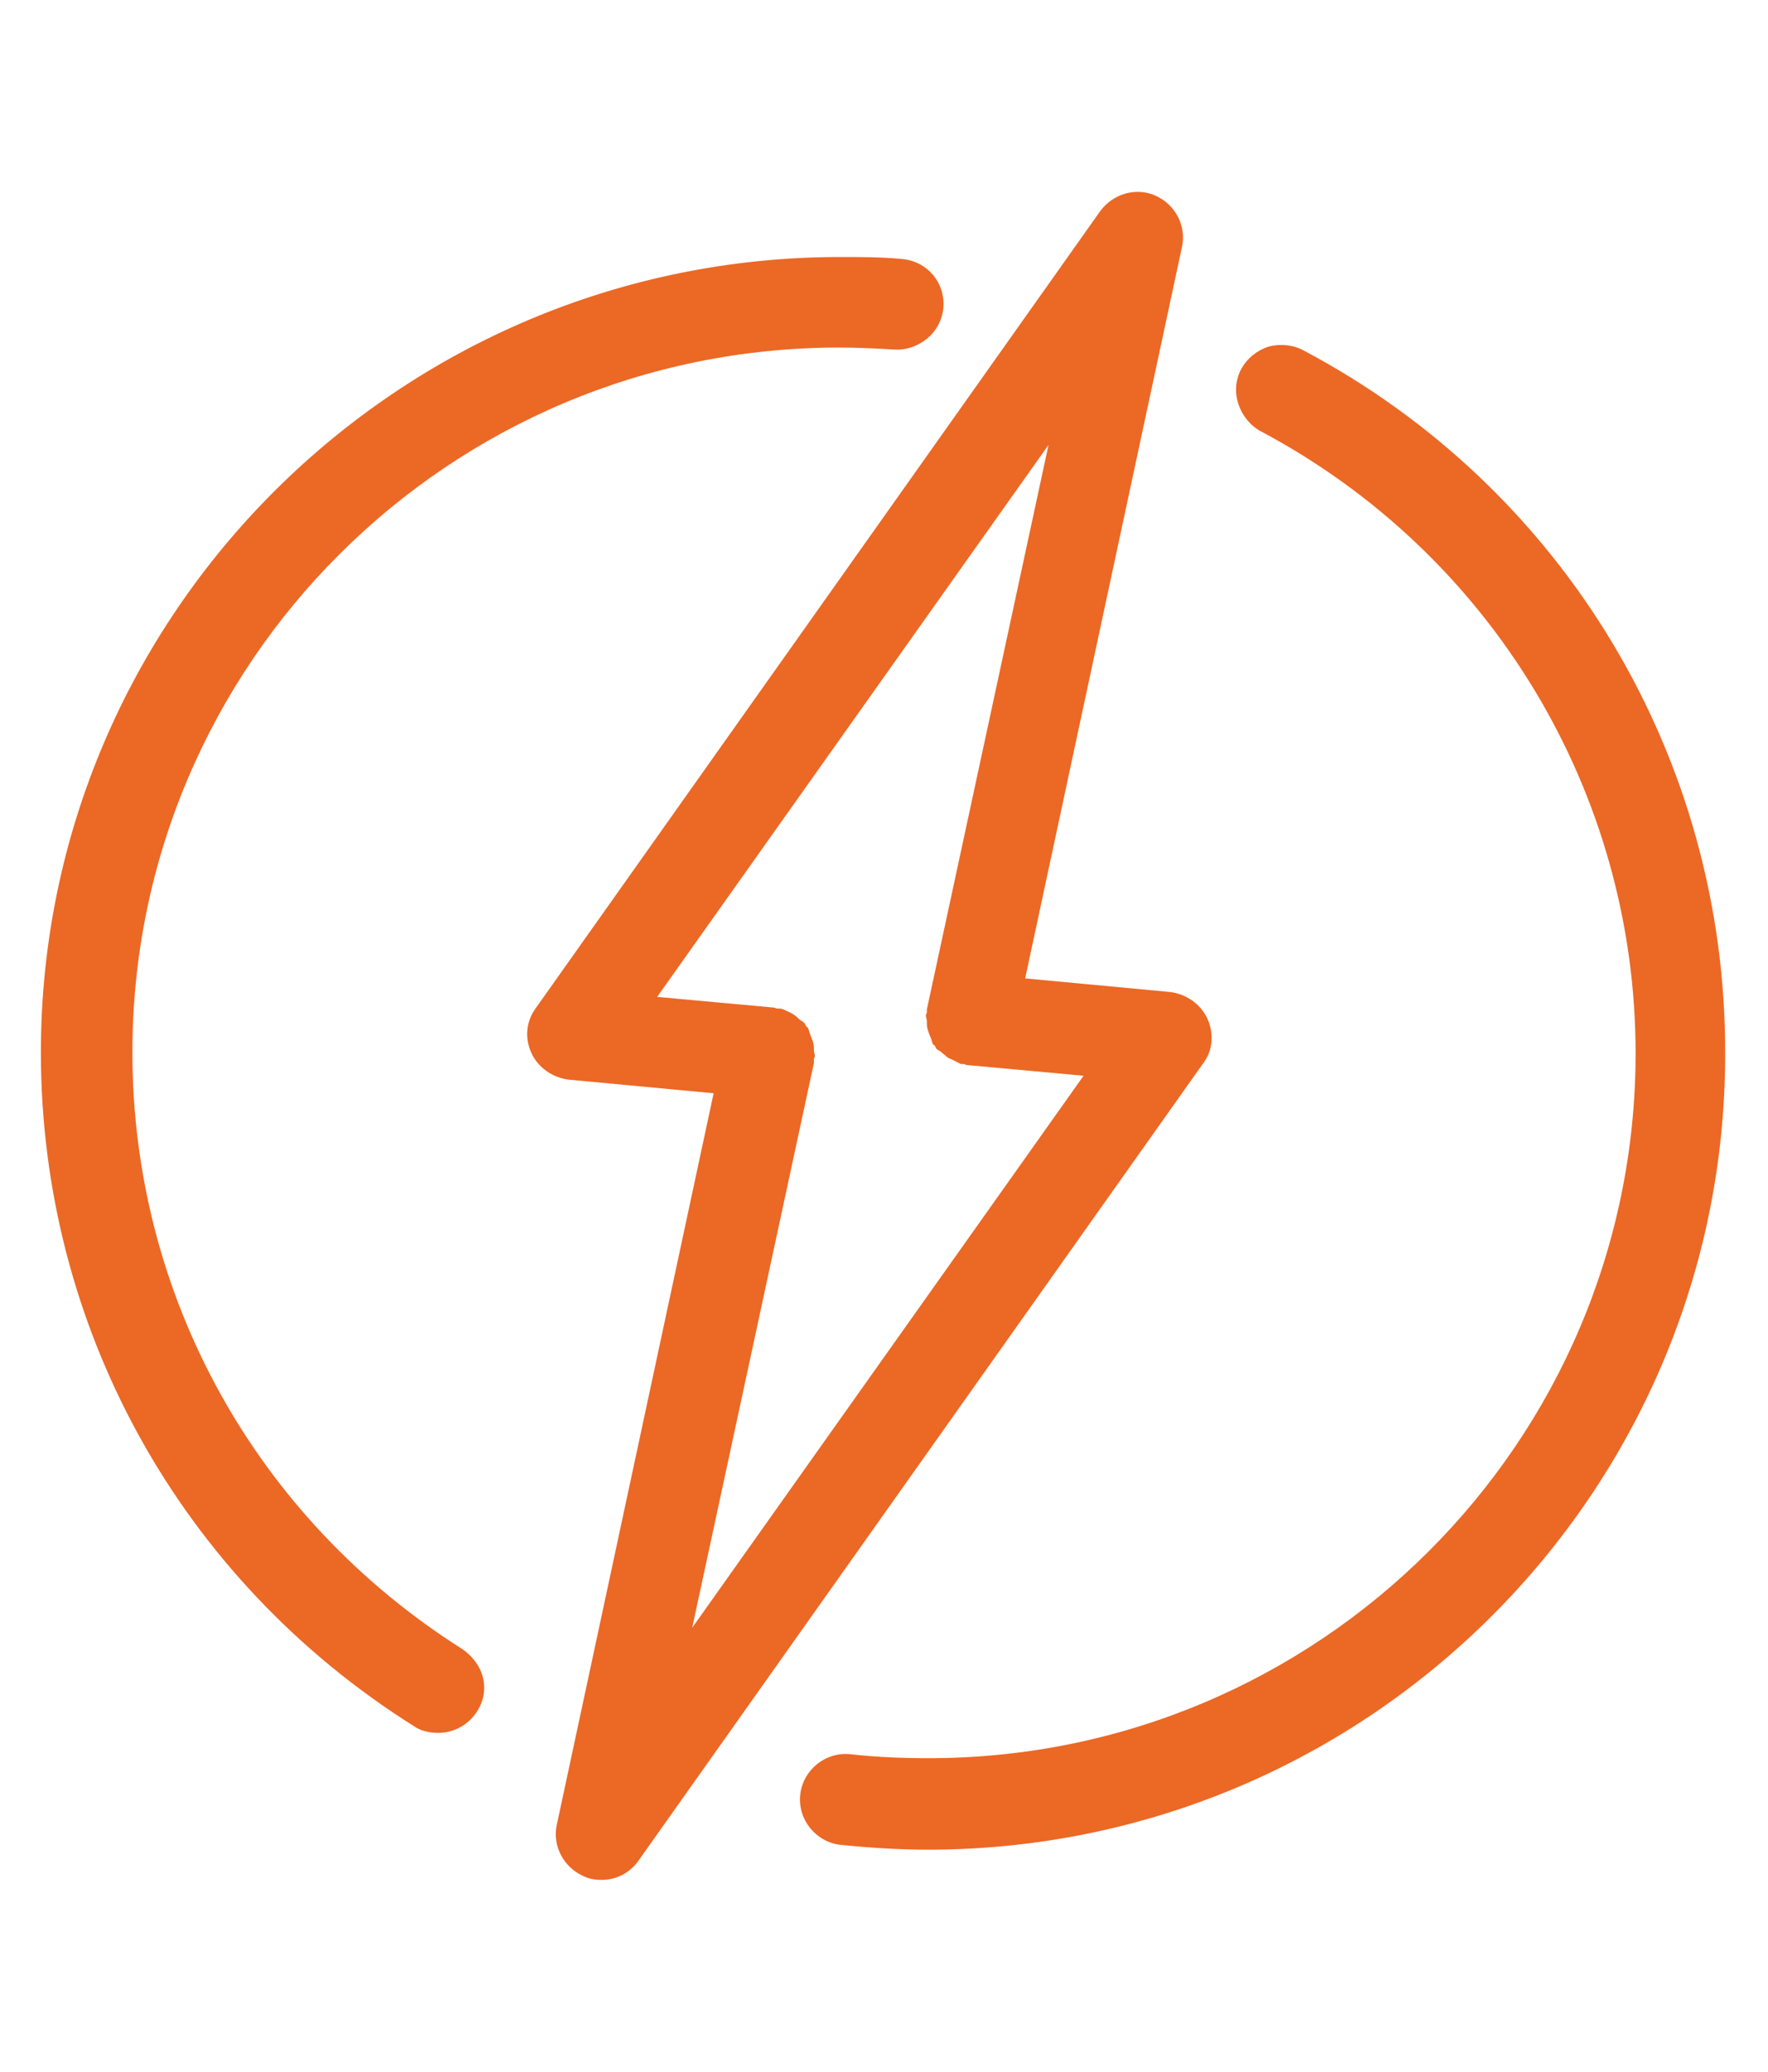
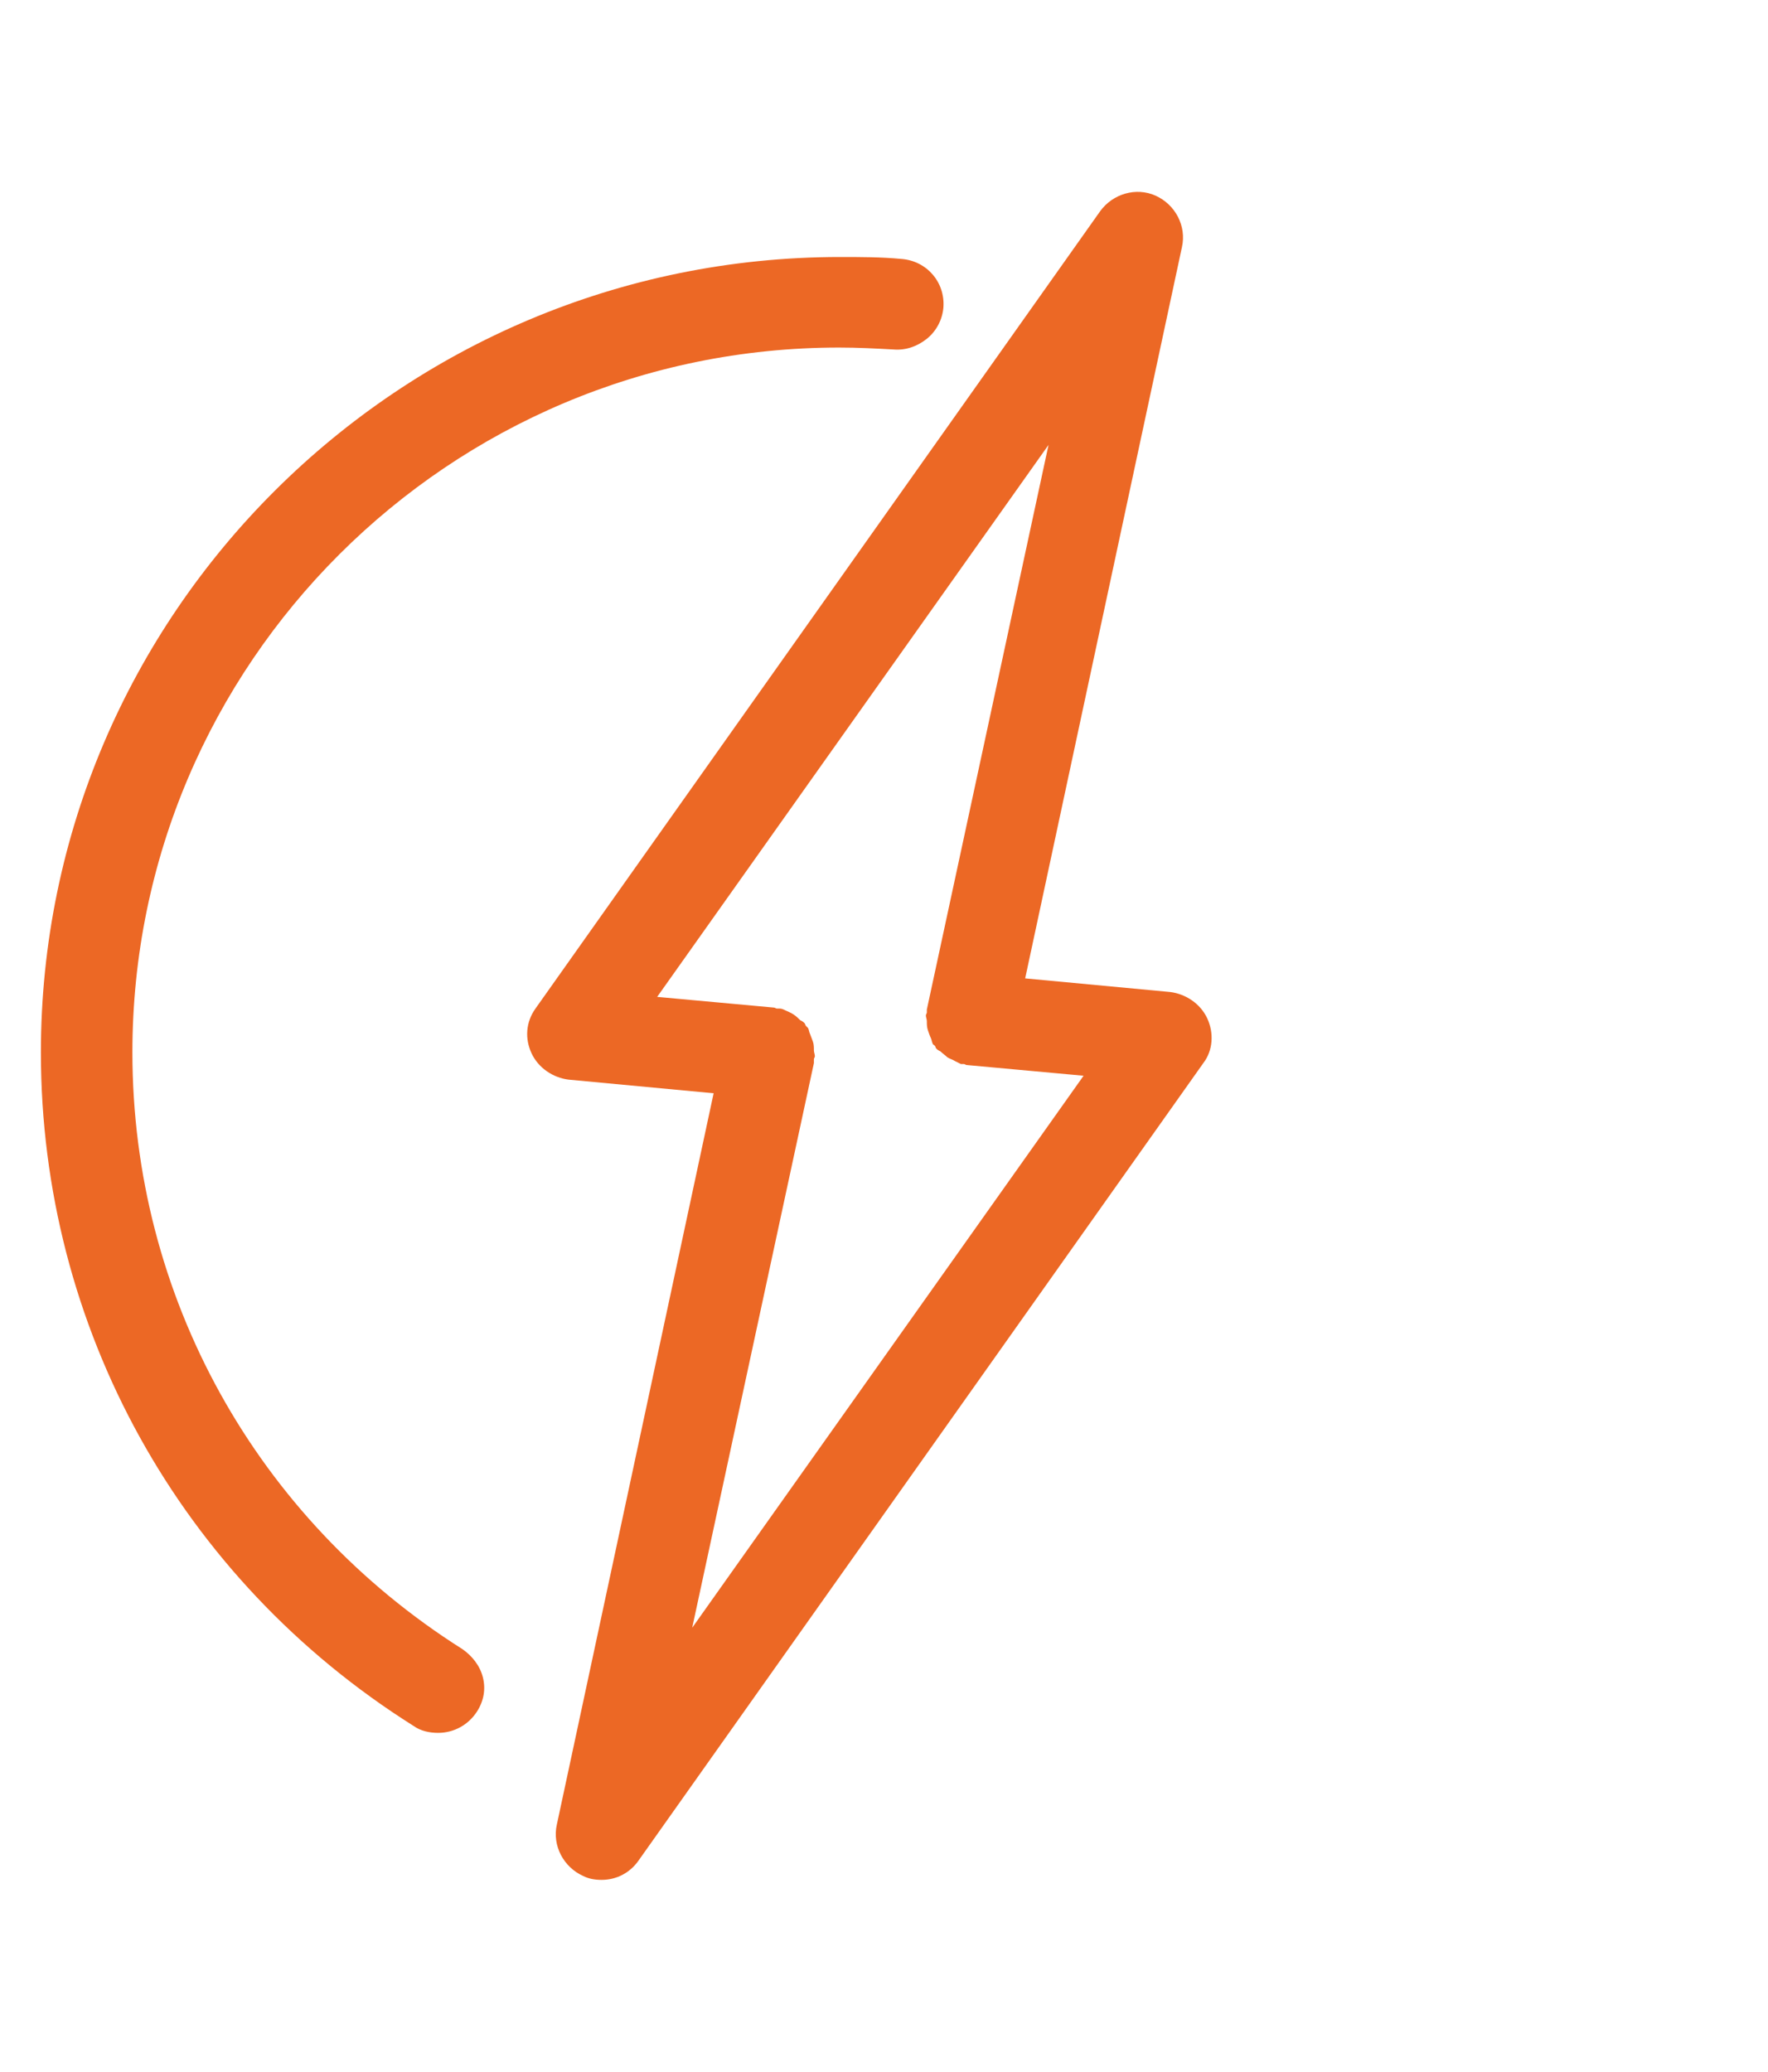
<svg xmlns="http://www.w3.org/2000/svg" version="1.1" id="Isolation_Mode" x="0px" y="0px" viewBox="0 0 181.6 212.8" style="enable-background:new 0 0 181.6 212.8;" xml:space="preserve">
  <style type="text/css">
	.st0{fill:#EC6825;}
</style>
  <g>
    <path class="st0" d="M124,104.6c-0.7-1.5-2.2-2.5-3.8-2.7l-14.9-1.4l16.1-75.1c0.5-2.2-0.7-4.4-2.7-5.3c-2-0.9-4.4-0.2-5.7,1.6   l-58,81.9c-1,1.4-1.1,3.1-0.4,4.6c0.7,1.5,2.2,2.5,3.8,2.7l14.9,1.4l-16.1,75.1c-0.5,2.2,0.7,4.4,2.7,5.3c0.6,0.3,1.2,0.4,1.9,0.4   c1.5,0,2.9-0.7,3.8-2l58-81.9C124.6,107.9,124.7,106.1,124,104.6z M83.6,108.8c0-0.1,0.1-0.2,0.1-0.3c0-0.2-0.1-0.4-0.1-0.6   c0-0.3,0-0.6-0.1-0.9c-0.1-0.3-0.2-0.5-0.3-0.8c-0.1-0.2-0.1-0.4-0.2-0.6c-0.1-0.1-0.1-0.1-0.2-0.2c-0.1-0.1-0.1-0.2-0.1-0.2   c-0.1-0.2-0.3-0.3-0.5-0.4c-0.2-0.2-0.4-0.4-0.7-0.6c-0.3-0.2-0.6-0.3-0.8-0.4c-0.2-0.1-0.4-0.2-0.6-0.2c-0.1,0-0.2,0-0.3,0   c-0.1,0-0.2-0.1-0.3-0.1l-12-1.1l40.2-56.7l-12.5,58c0,0.1,0,0.2,0,0.3c0,0.1-0.1,0.2-0.1,0.3c0,0.2,0.1,0.4,0.1,0.6   c0,0.3,0,0.6,0.1,0.9c0.1,0.3,0.2,0.6,0.3,0.8c0.1,0.2,0.1,0.4,0.2,0.6c0,0.1,0.1,0.1,0.2,0.2c0.1,0.1,0.1,0.2,0.1,0.2   c0.1,0.2,0.3,0.3,0.5,0.4c0.2,0.2,0.5,0.4,0.7,0.6c0.3,0.2,0.5,0.2,0.8,0.4c0.2,0.1,0.4,0.2,0.6,0.3c0.1,0,0.2,0,0.3,0   c0.1,0,0.2,0.1,0.3,0.1l12,1.1l-40.2,56.7l12.5-58C83.6,109,83.6,108.9,83.6,108.8z" />
-     <path class="st0" d="M133.9,36c-1.1-0.6-2.4-0.7-3.6-0.4c-1.2,0.4-2.2,1.2-2.8,2.3c-0.6,1.1-0.7,2.4-0.3,3.6   c0.4,1.2,1.2,2.2,2.3,2.8c23.7,12.6,38.5,37.1,38.5,63.9c0,39.9-32.5,72.4-72.6,72.4c-2.7,0-5.3-0.1-8-0.4   c-2.6-0.3-4.9,1.6-5.2,4.1c-0.3,2.6,1.6,4.9,4.1,5.2c3,0.3,6,0.5,9,0.5c45.2,0,81.9-36.7,81.9-81.7C177.3,77.9,160.7,50.2,133.9,36   z" />
    <path class="st0" d="M47.5,169.4c-21.2-13.4-33.9-36.3-33.9-61.3c0-39.9,32.5-72.4,72.6-72.4c1.9,0,3.8,0.1,5.6,0.2   c1.2,0.1,2.4-0.3,3.4-1.1c1-0.8,1.6-2,1.7-3.2c0.2-2.6-1.7-4.8-4.3-5c-2.1-0.2-4.2-0.2-6.3-0.2C41,26.4,4.2,63.1,4.2,108.1   c0,28.2,14.3,54.1,38.3,69.2c0.7,0.5,1.6,0.7,2.5,0.7c1.6,0,3.1-0.8,4-2.2c0.7-1.1,0.9-2.3,0.6-3.5   C49.3,171.1,48.5,170.1,47.5,169.4z" />
  </g>
</svg>